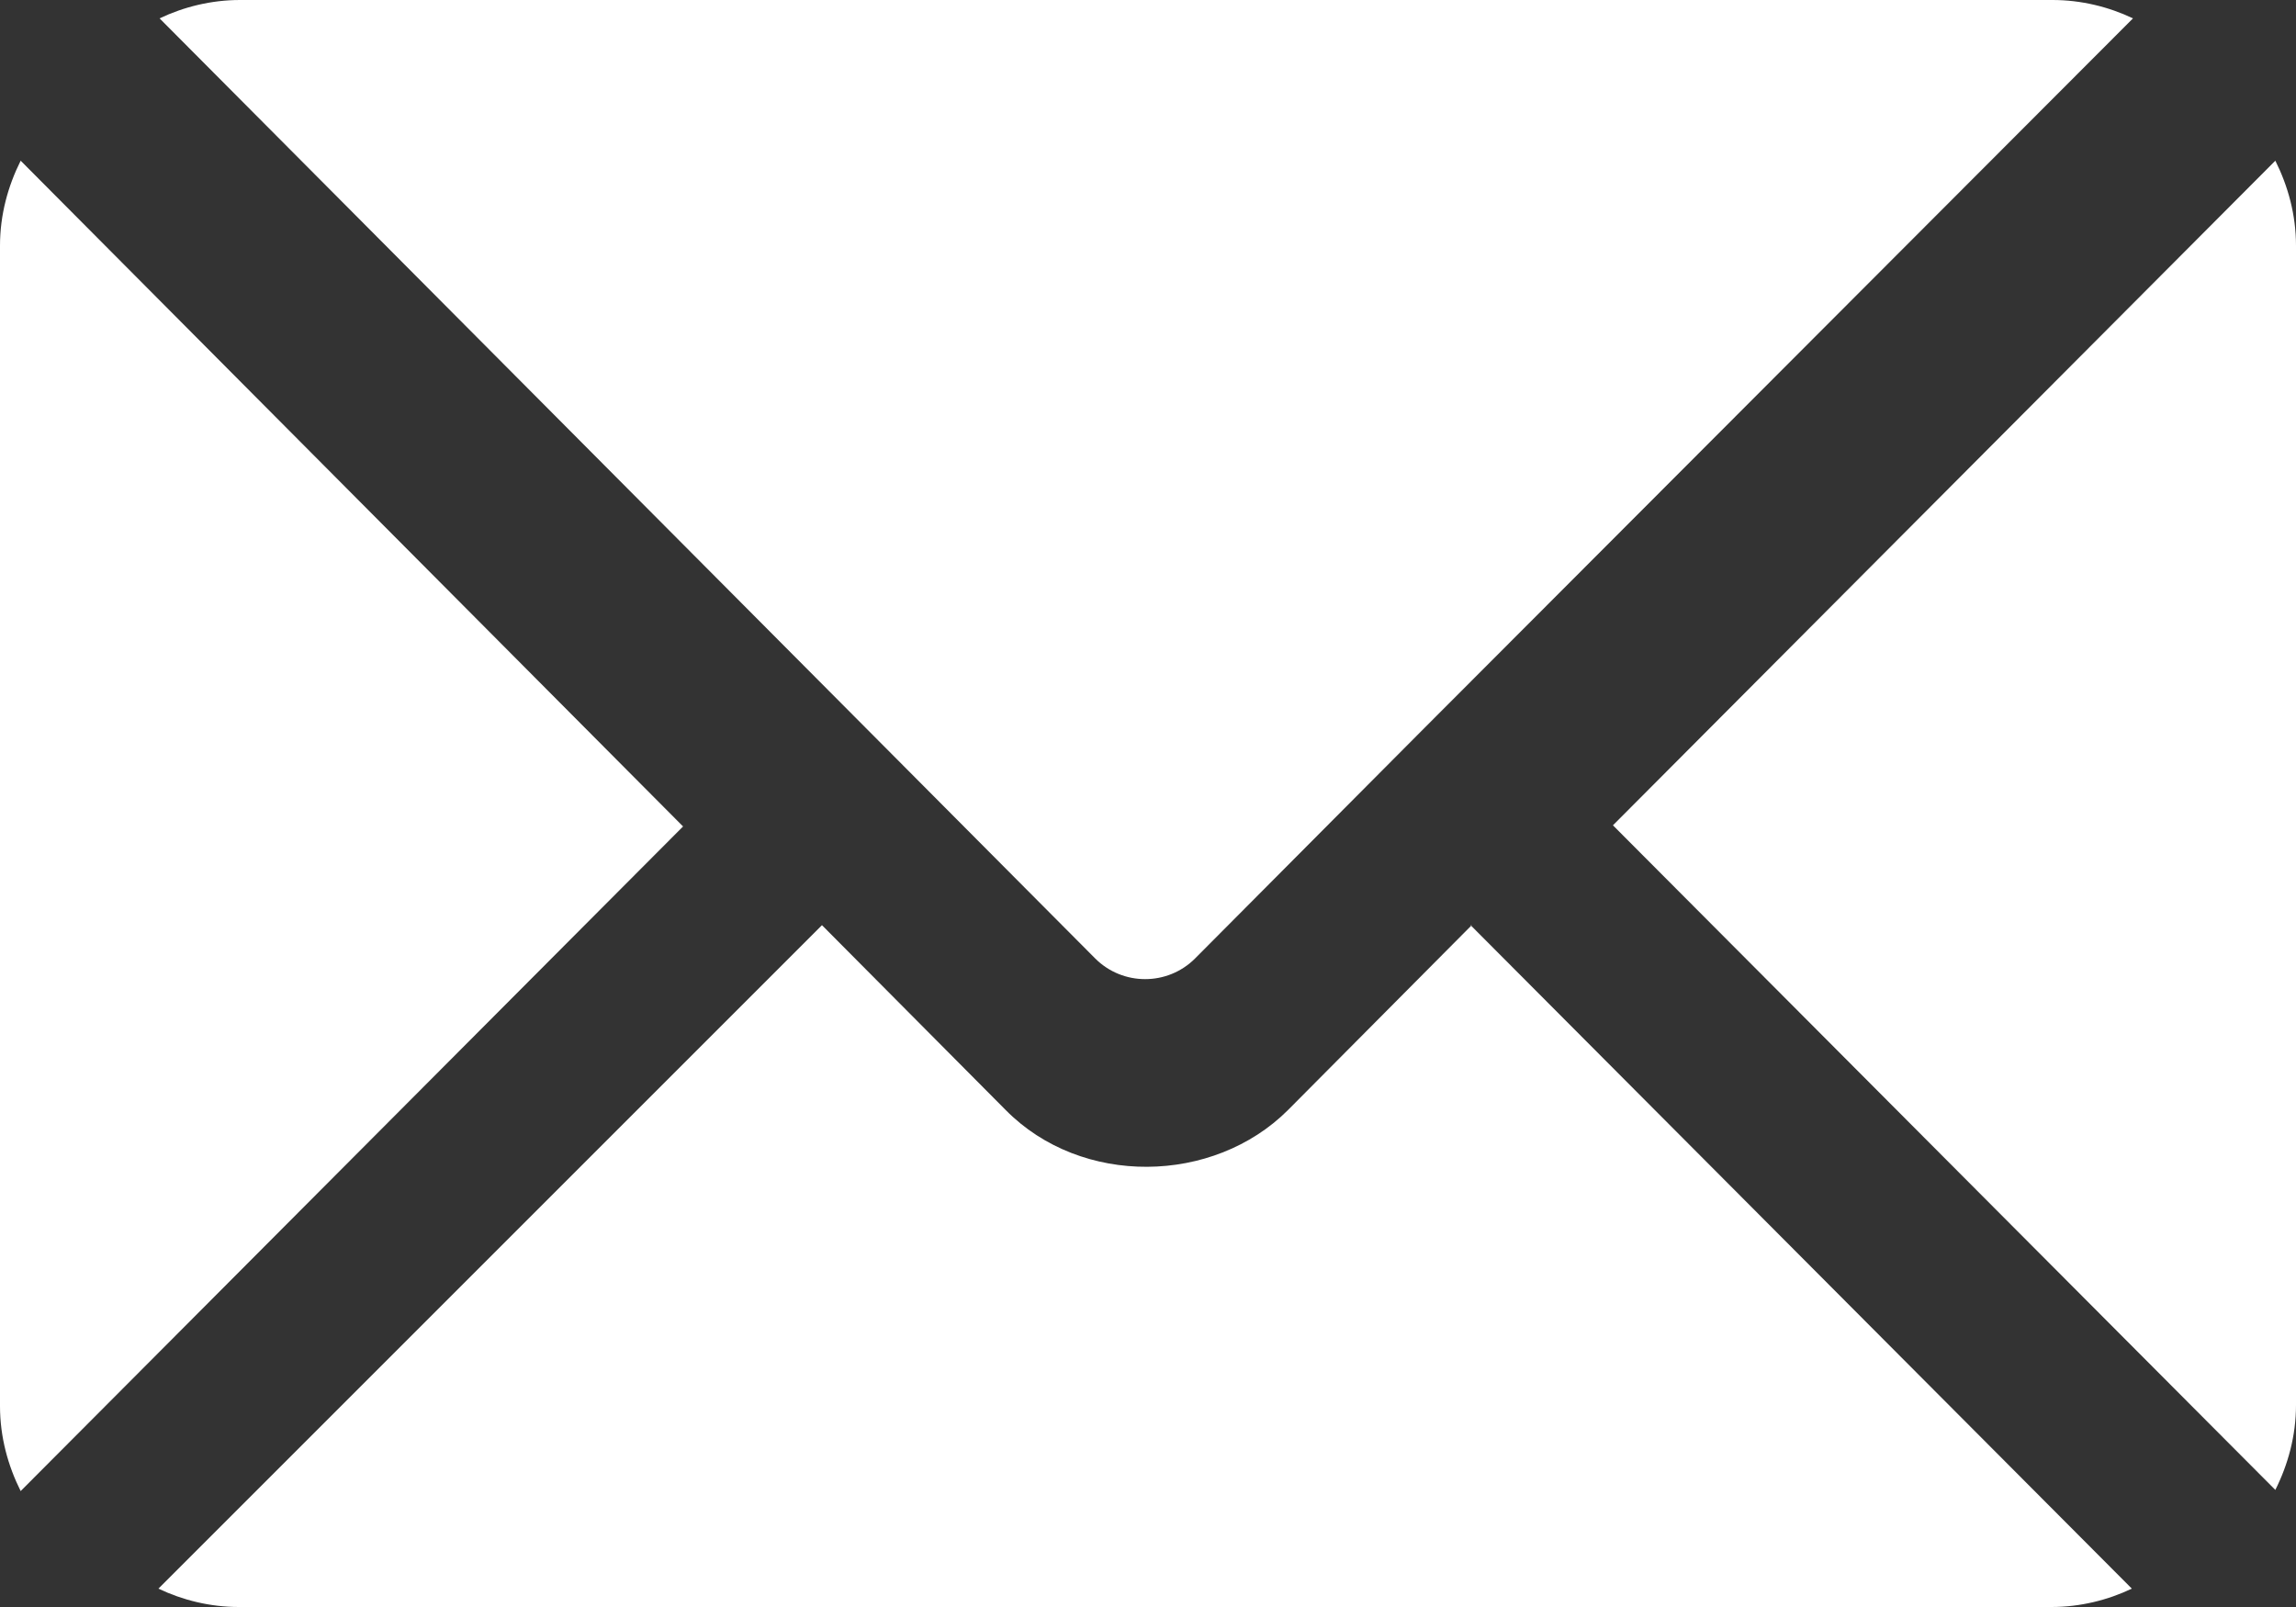
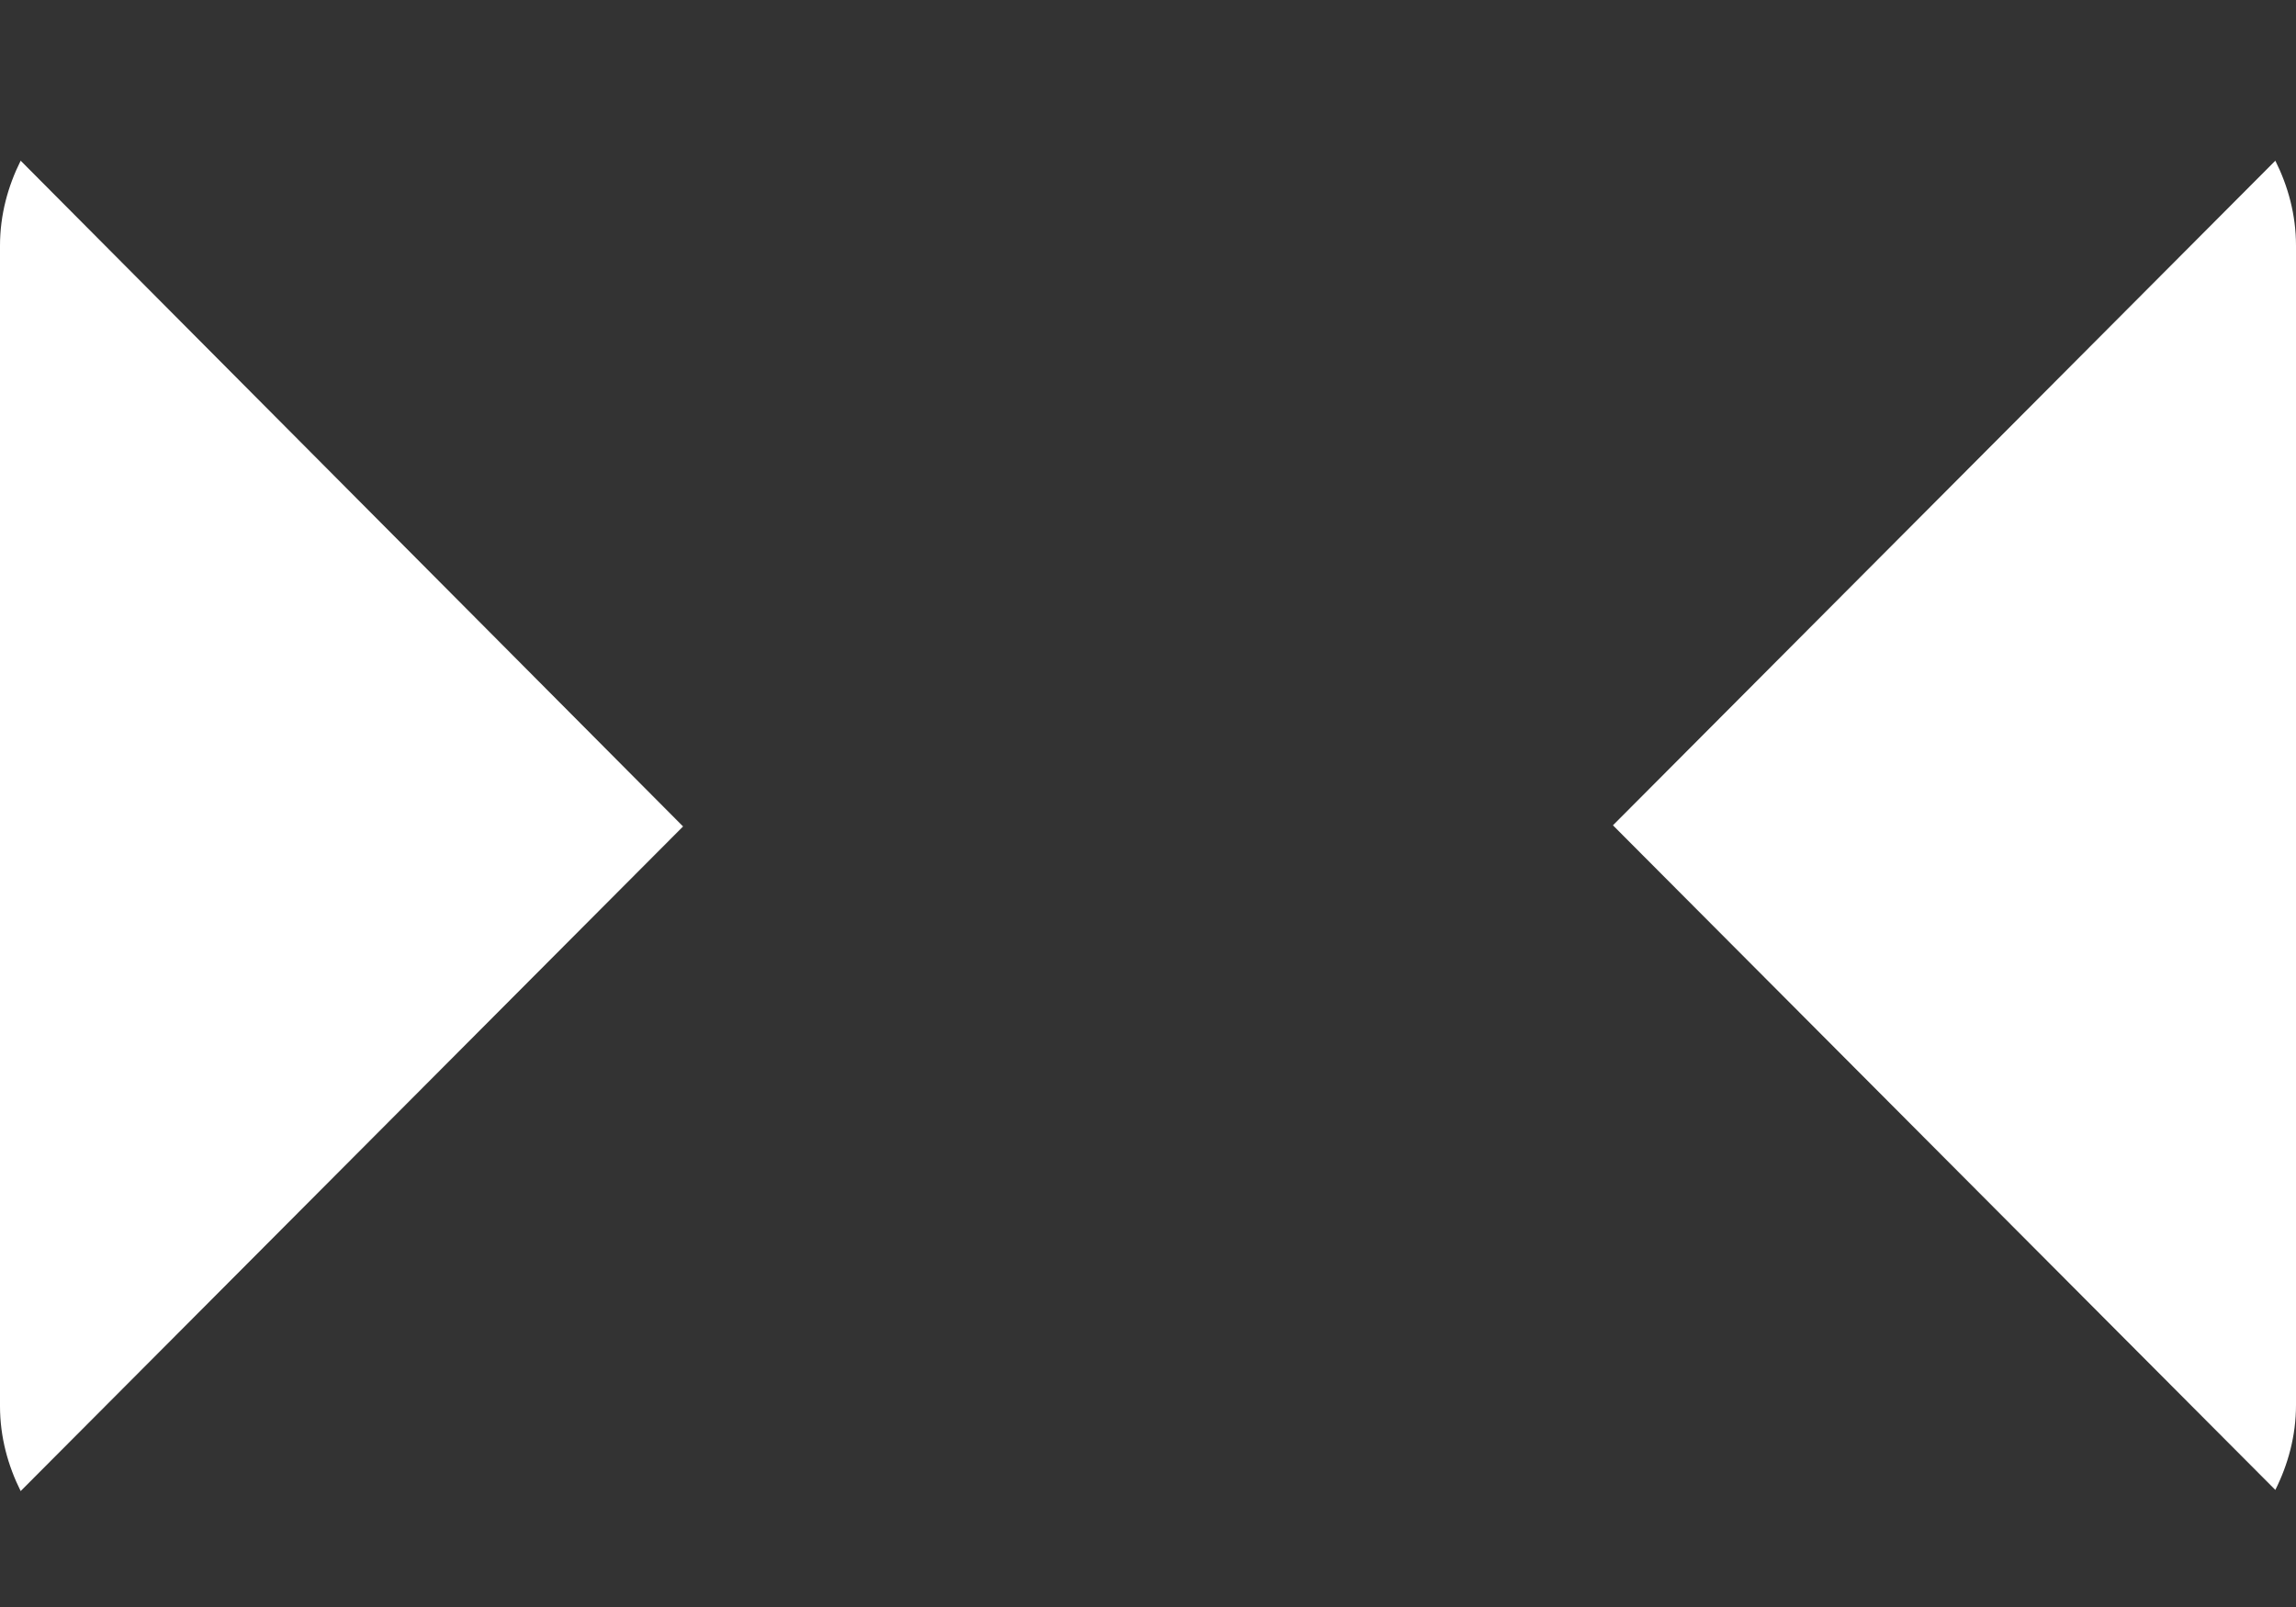
<svg xmlns="http://www.w3.org/2000/svg" id="_レイヤー_2" width="20" height="14" viewBox="0 0 20 14">
  <rect x="0" y="0" width="20" height="14" fill="#333333" stroke="none" />
  <defs>
    <style>.cls-1{fill:#fff;}</style>
  </defs>
  <g id="_追加箇所">
    <g>
-       <path class="cls-1" d="M12.82,8.06l-1.6,1.61c-.65,.65-1.8,.67-2.46,0l-1.6-1.61L1.38,13.84c.21,.1,.45,.16,.7,.16h15.79c.25,0,.49-.06,.7-.16l-5.76-5.78Z" />
-       <path class="cls-1" d="M17.88,0H2.09c-.25,0-.49,.06-.7,.16L7.54,6.34s0,0,0,0,0,0,0,0l2,2.01c.24,.24,.63,.24,.87,0l2-2.01s0,0,0,0c0,0,0,0,0,0L18.58,.16c-.21-.1-.45-.16-.7-.16Z" />
      <path class="cls-1" d="M.18,1.4c-.11,.22-.18,.47-.18,.74V12.25c0,.27,.07,.52,.18,.74L5.95,7.2,.18,1.4Z" />
      <path class="cls-1" d="M19.82,1.4l-5.77,5.79,5.77,5.79c.11-.22,.18-.47,.18-.74V2.14c0-.27-.07-.52-.18-.74Z" />
    </g>
  </g>
</svg>